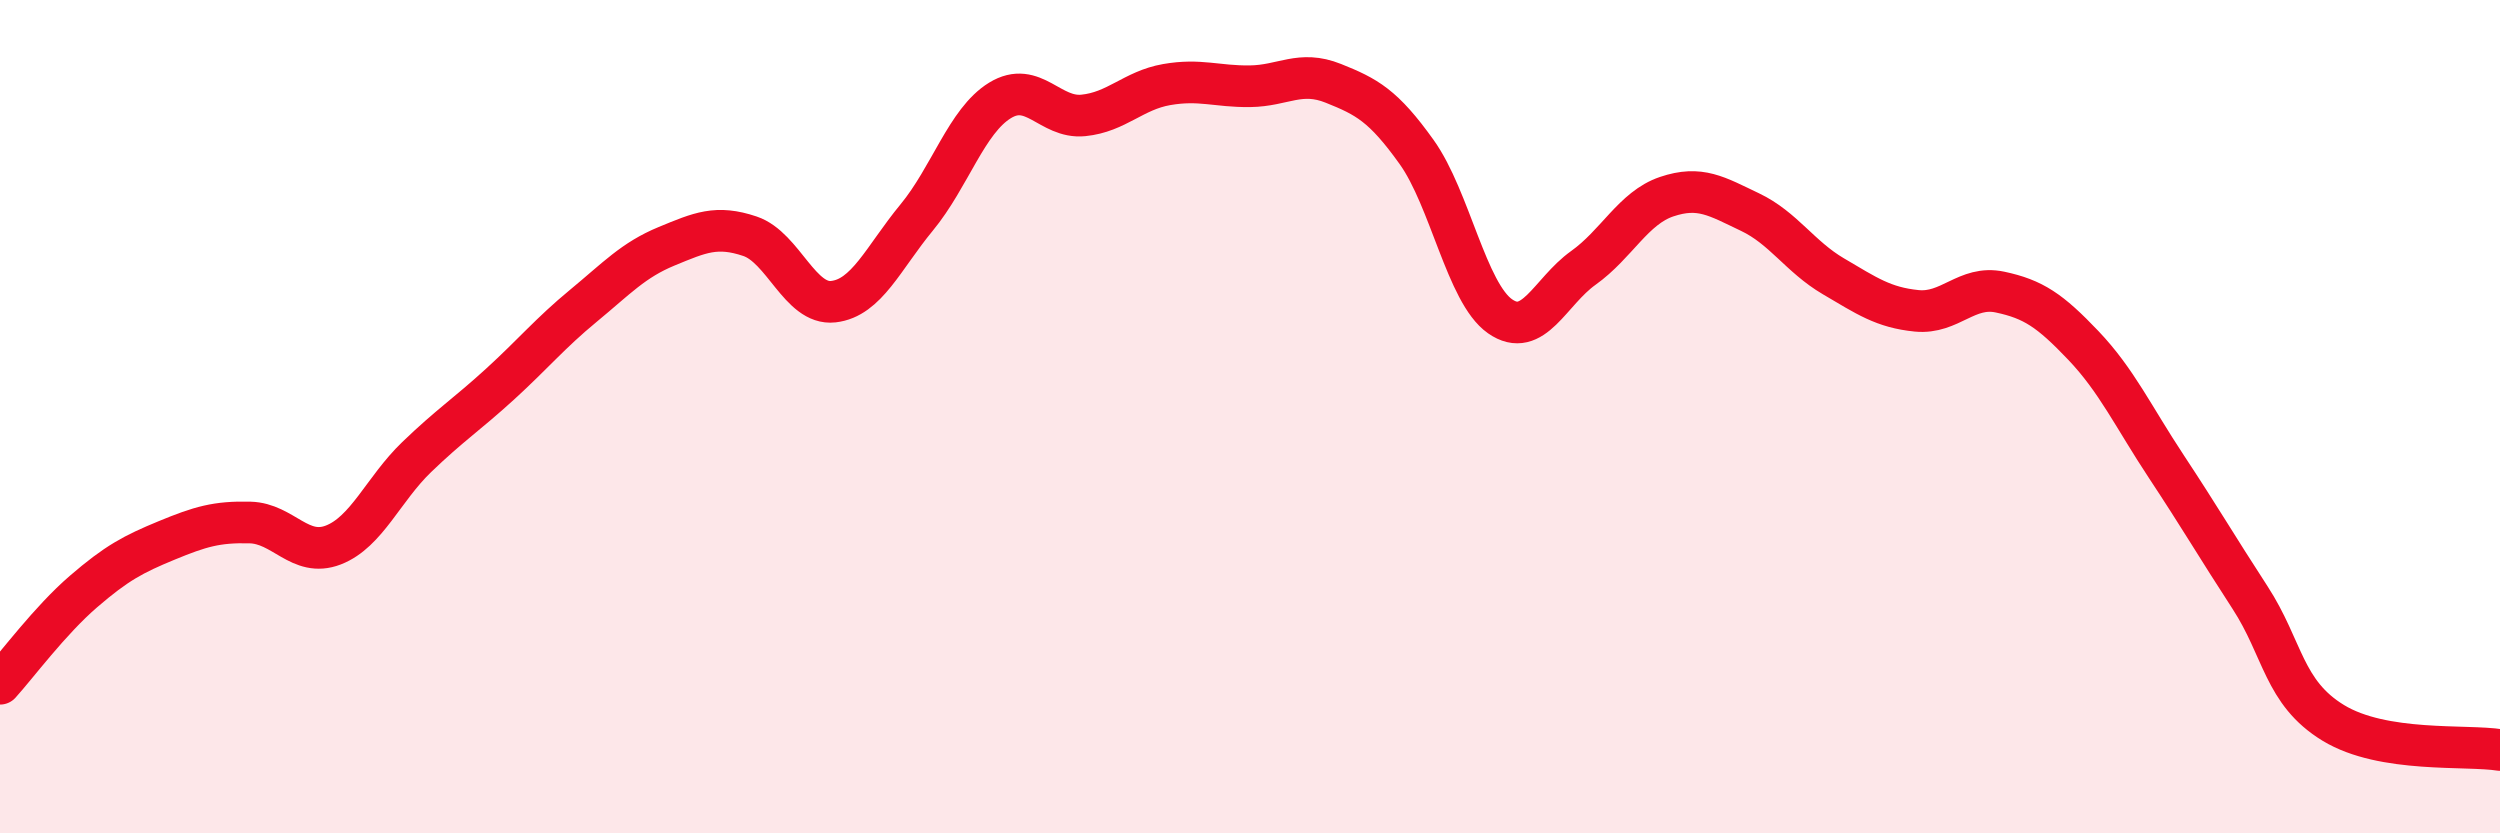
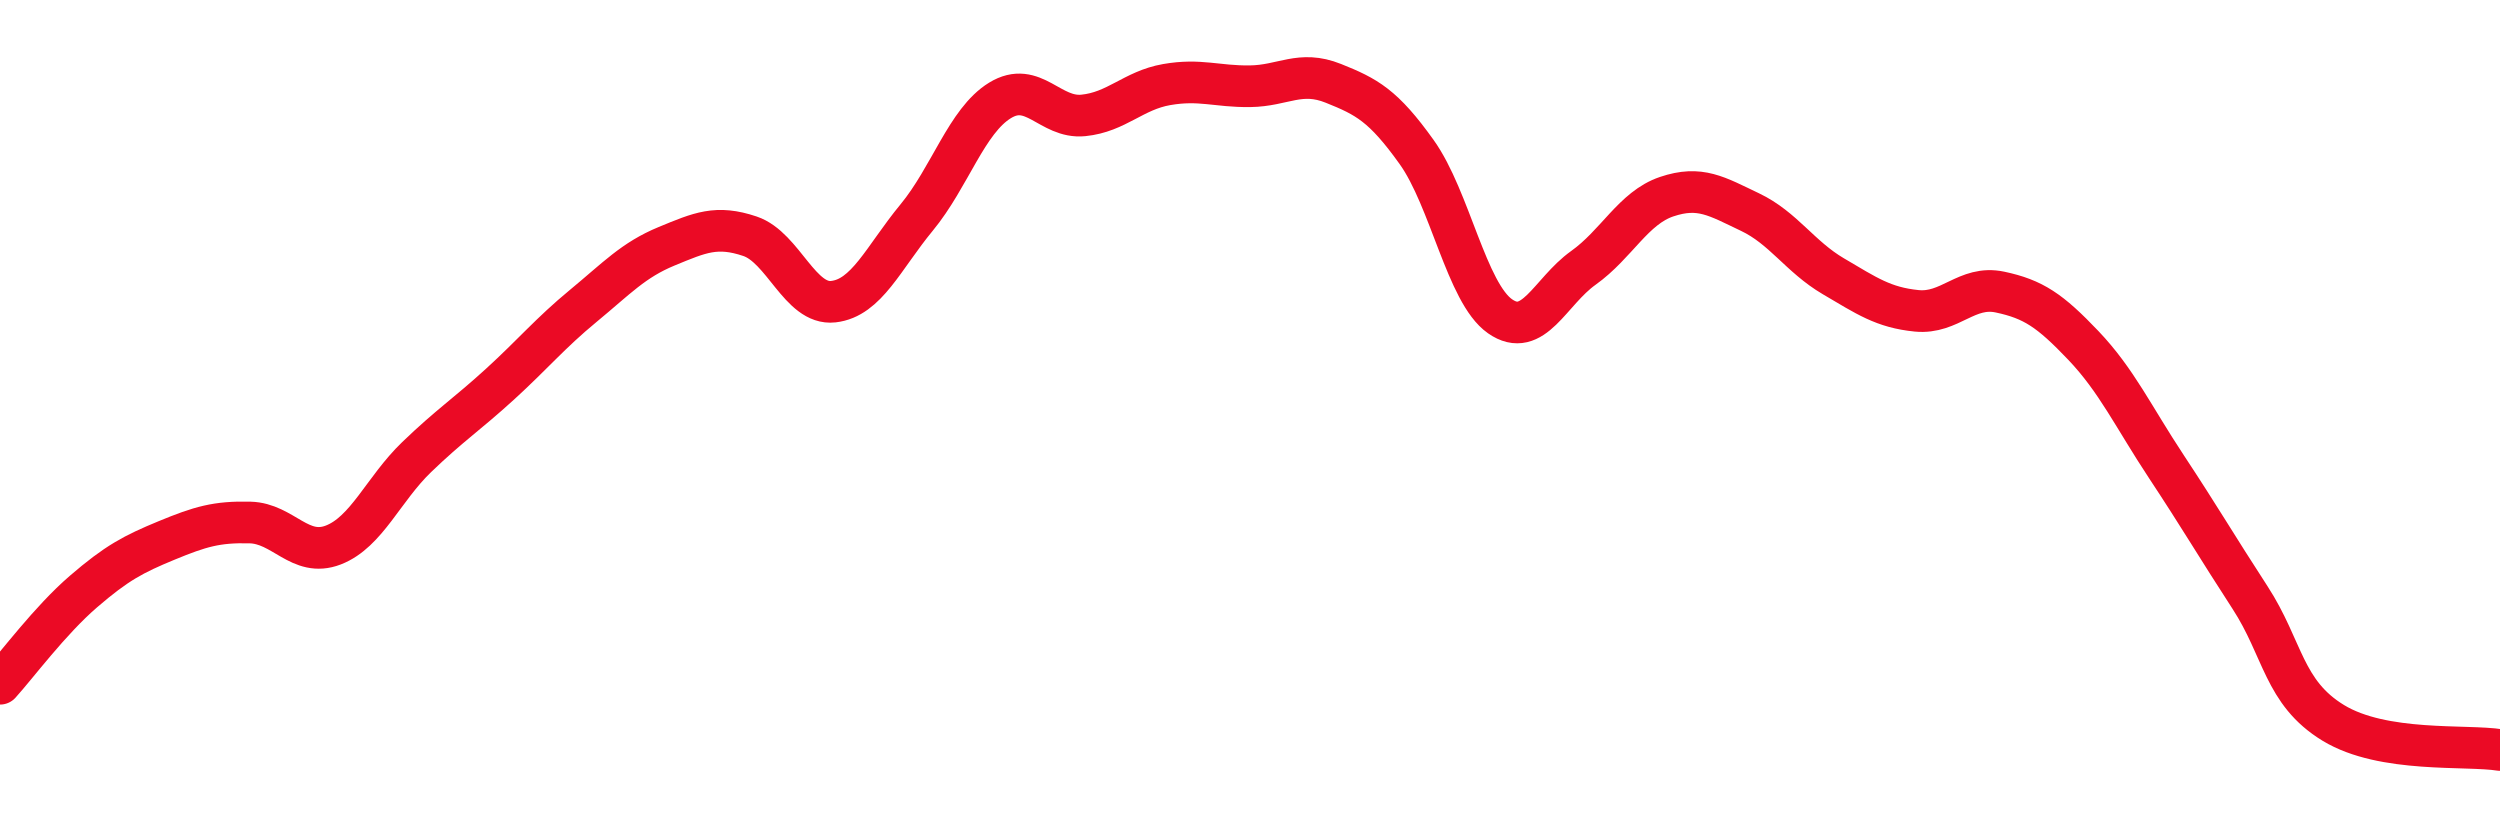
<svg xmlns="http://www.w3.org/2000/svg" width="60" height="20" viewBox="0 0 60 20">
-   <path d="M 0,16.41 C 0.4,15.97 1.2,14.89 2,14.2 C 2.8,13.51 3.2,13.3 4,12.97 C 4.8,12.64 5.2,12.52 6,12.54 C 6.8,12.56 7.2,13.39 8,13.08 C 8.8,12.77 9.2,11.74 10,10.97 C 10.8,10.2 11.2,9.95 12,9.22 C 12.8,8.49 13.2,8 14,7.34 C 14.8,6.68 15.2,6.24 16,5.91 C 16.8,5.58 17.2,5.4 18,5.67 C 18.8,5.94 19.2,7.33 20,7.24 C 20.8,7.15 21.2,6.19 22,5.22 C 22.8,4.25 23.2,2.9 24,2.41 C 24.8,1.92 25.2,2.85 26,2.77 C 26.8,2.69 27.2,2.17 28,2.03 C 28.8,1.89 29.2,2.08 30,2.07 C 30.8,2.06 31.2,1.68 32,2 C 32.8,2.32 33.2,2.53 34,3.65 C 34.8,4.77 35.2,7.03 36,7.59 C 36.8,8.15 37.2,7 38,6.43 C 38.8,5.86 39.2,4.99 40,4.72 C 40.8,4.45 41.2,4.71 42,5.09 C 42.8,5.47 43.2,6.16 44,6.63 C 44.8,7.1 45.2,7.38 46,7.46 C 46.8,7.54 47.2,6.84 48,7.01 C 48.8,7.18 49.2,7.45 50,8.29 C 50.8,9.13 51.2,10 52,11.21 C 52.8,12.42 53.2,13.11 54,14.34 C 54.8,15.57 54.8,16.62 56,17.35 C 57.2,18.08 59.2,17.87 60,18L60 20L0 20Z" fill="#EB0A25" opacity="0.1" stroke-linecap="round" stroke-linejoin="round" />
  <path d="M 0,16.41 C 0.4,15.97 1.2,14.89 2,14.2 C 2.8,13.51 3.2,13.3 4,12.97 C 4.8,12.64 5.2,12.52 6,12.54 C 6.8,12.56 7.2,13.39 8,13.08 C 8.8,12.77 9.2,11.74 10,10.97 C 10.8,10.2 11.2,9.95 12,9.22 C 12.8,8.49 13.2,8 14,7.34 C 14.8,6.68 15.2,6.24 16,5.91 C 16.8,5.58 17.2,5.4 18,5.67 C 18.8,5.94 19.2,7.33 20,7.24 C 20.8,7.15 21.2,6.19 22,5.22 C 22.8,4.25 23.2,2.9 24,2.41 C 24.8,1.92 25.2,2.85 26,2.77 C 26.8,2.69 27.2,2.17 28,2.03 C 28.8,1.89 29.2,2.08 30,2.07 C 30.8,2.06 31.2,1.68 32,2 C 32.8,2.32 33.2,2.53 34,3.65 C 34.8,4.77 35.2,7.03 36,7.59 C 36.8,8.15 37.2,7 38,6.43 C 38.8,5.86 39.2,4.99 40,4.72 C 40.8,4.45 41.2,4.71 42,5.09 C 42.8,5.47 43.2,6.16 44,6.63 C 44.8,7.1 45.2,7.38 46,7.46 C 46.8,7.54 47.2,6.84 48,7.01 C 48.8,7.18 49.2,7.45 50,8.29 C 50.8,9.13 51.2,10 52,11.21 C 52.8,12.42 53.2,13.11 54,14.34 C 54.8,15.57 54.8,16.62 56,17.35 C 57.2,18.08 59.2,17.87 60,18" stroke="#EB0A25" stroke-width="1" fill="none" stroke-linecap="round" stroke-linejoin="round" />
</svg>